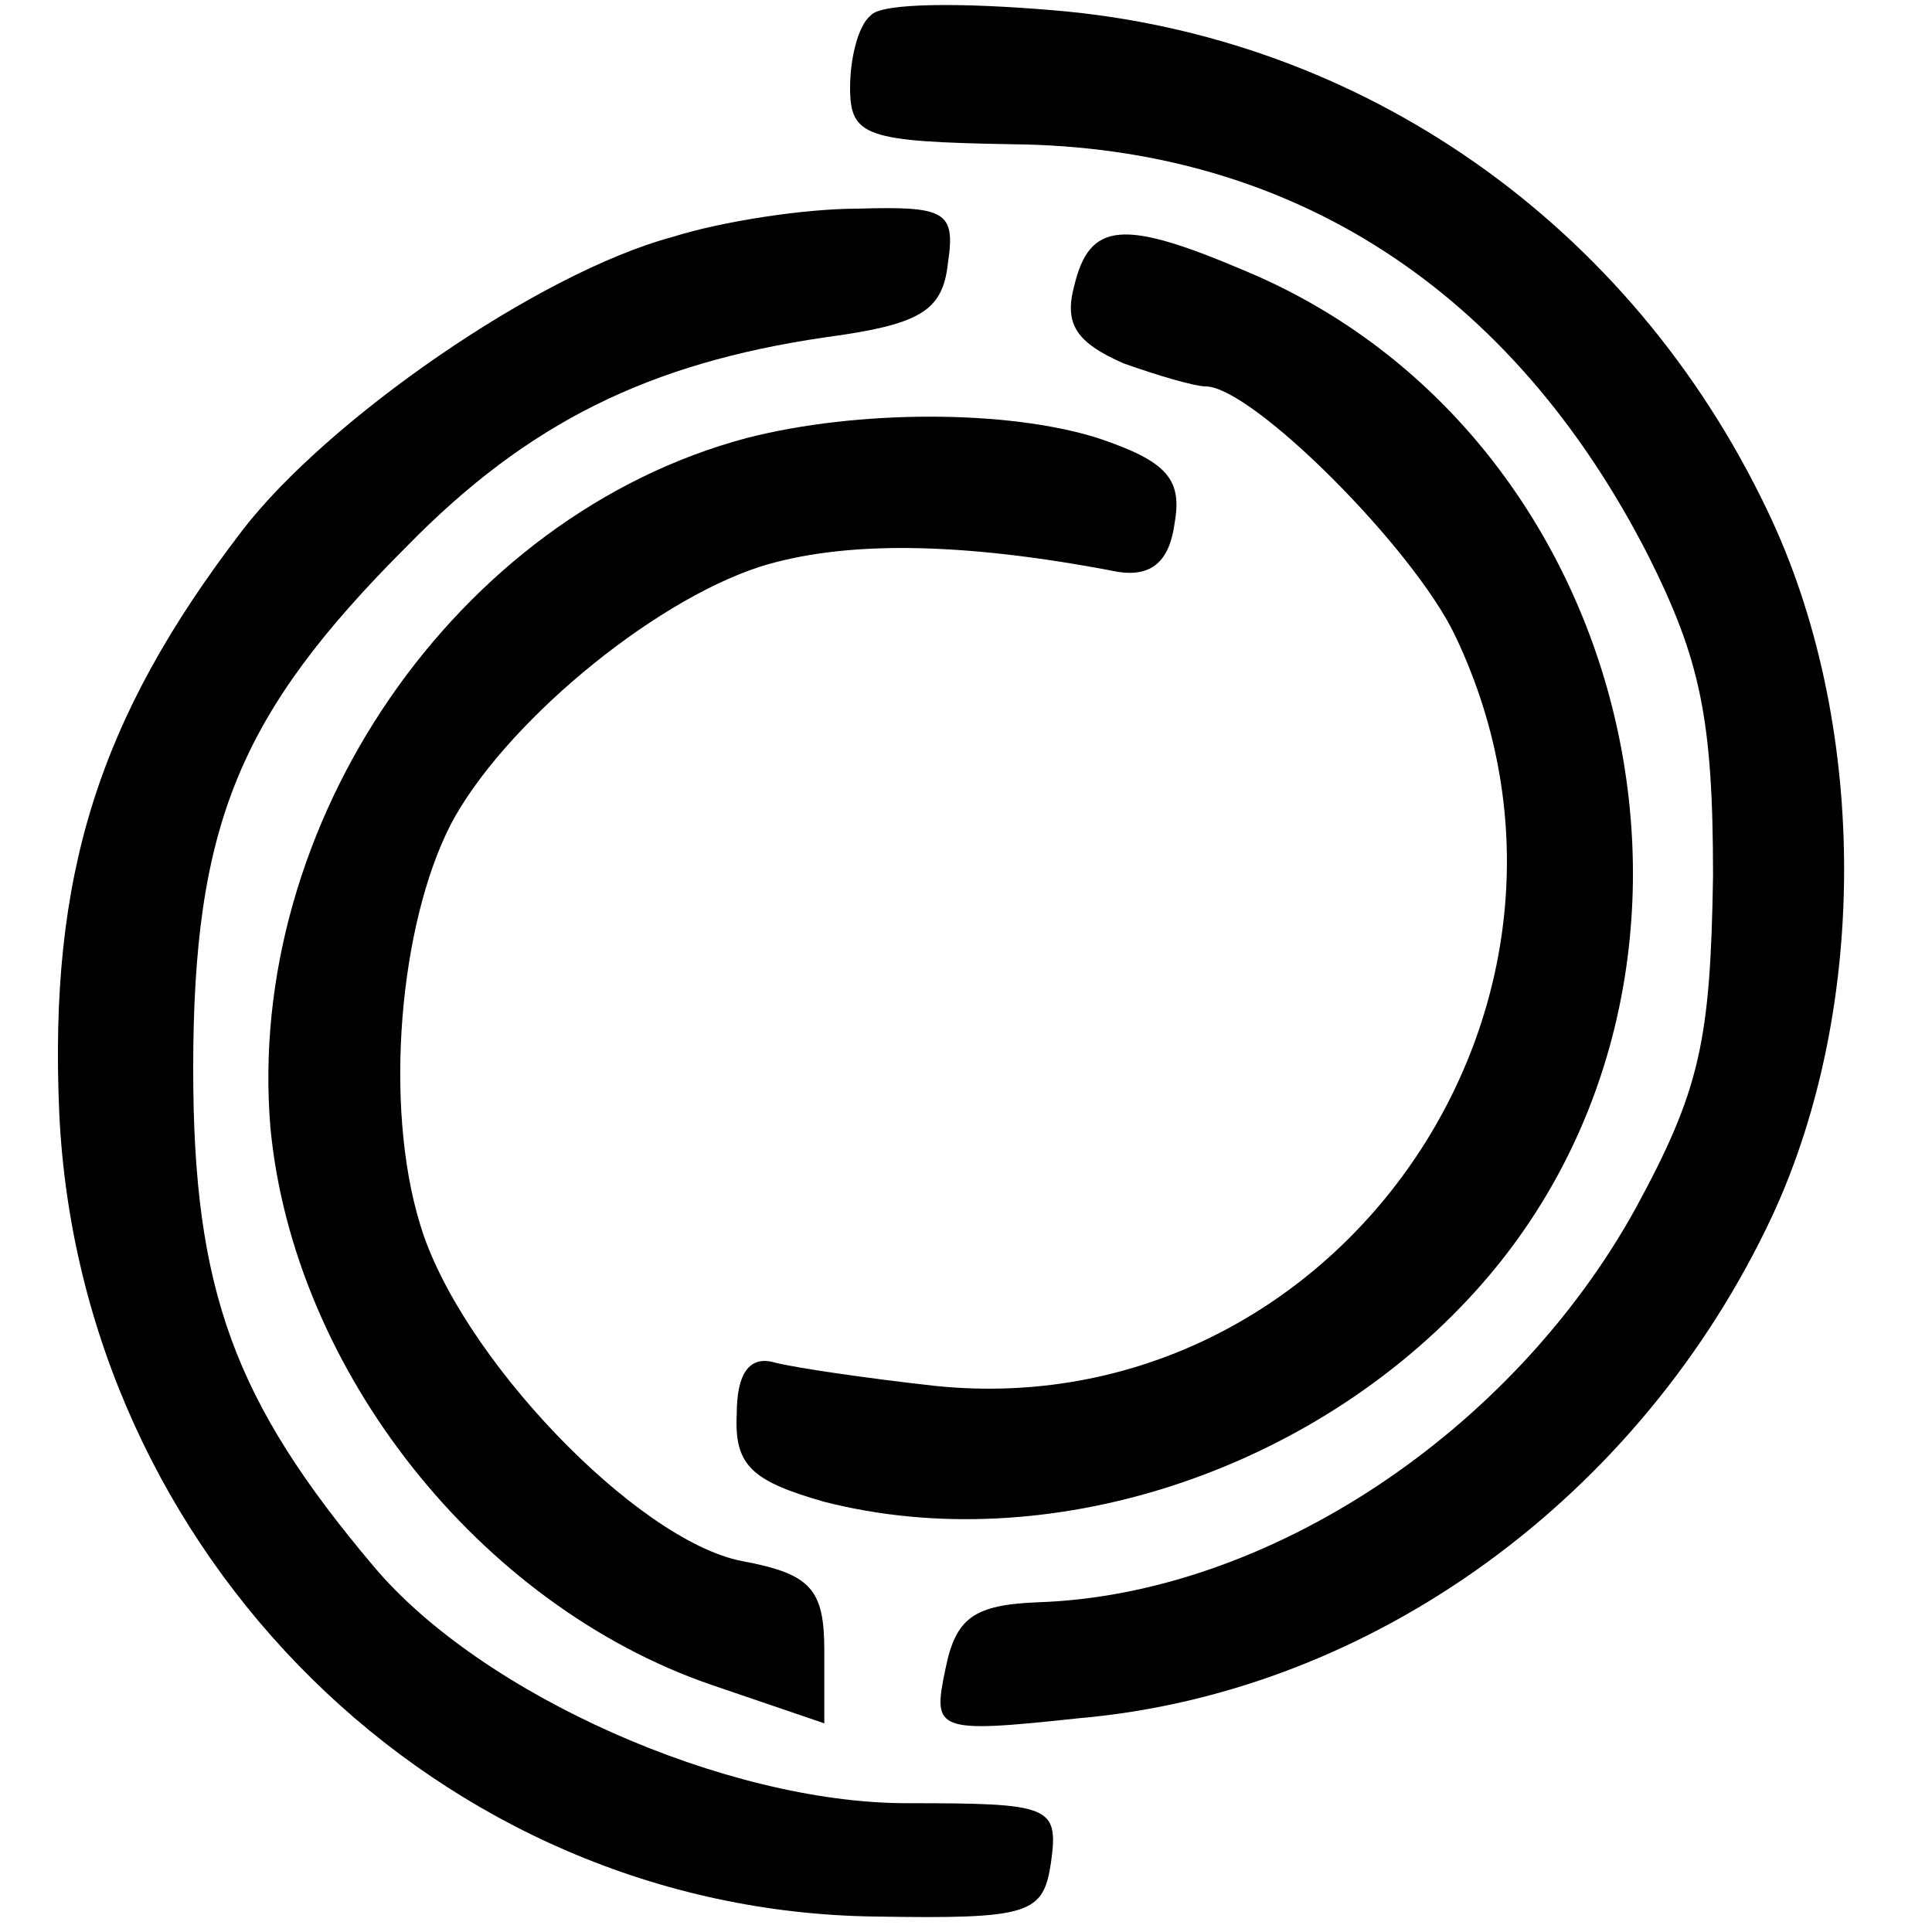
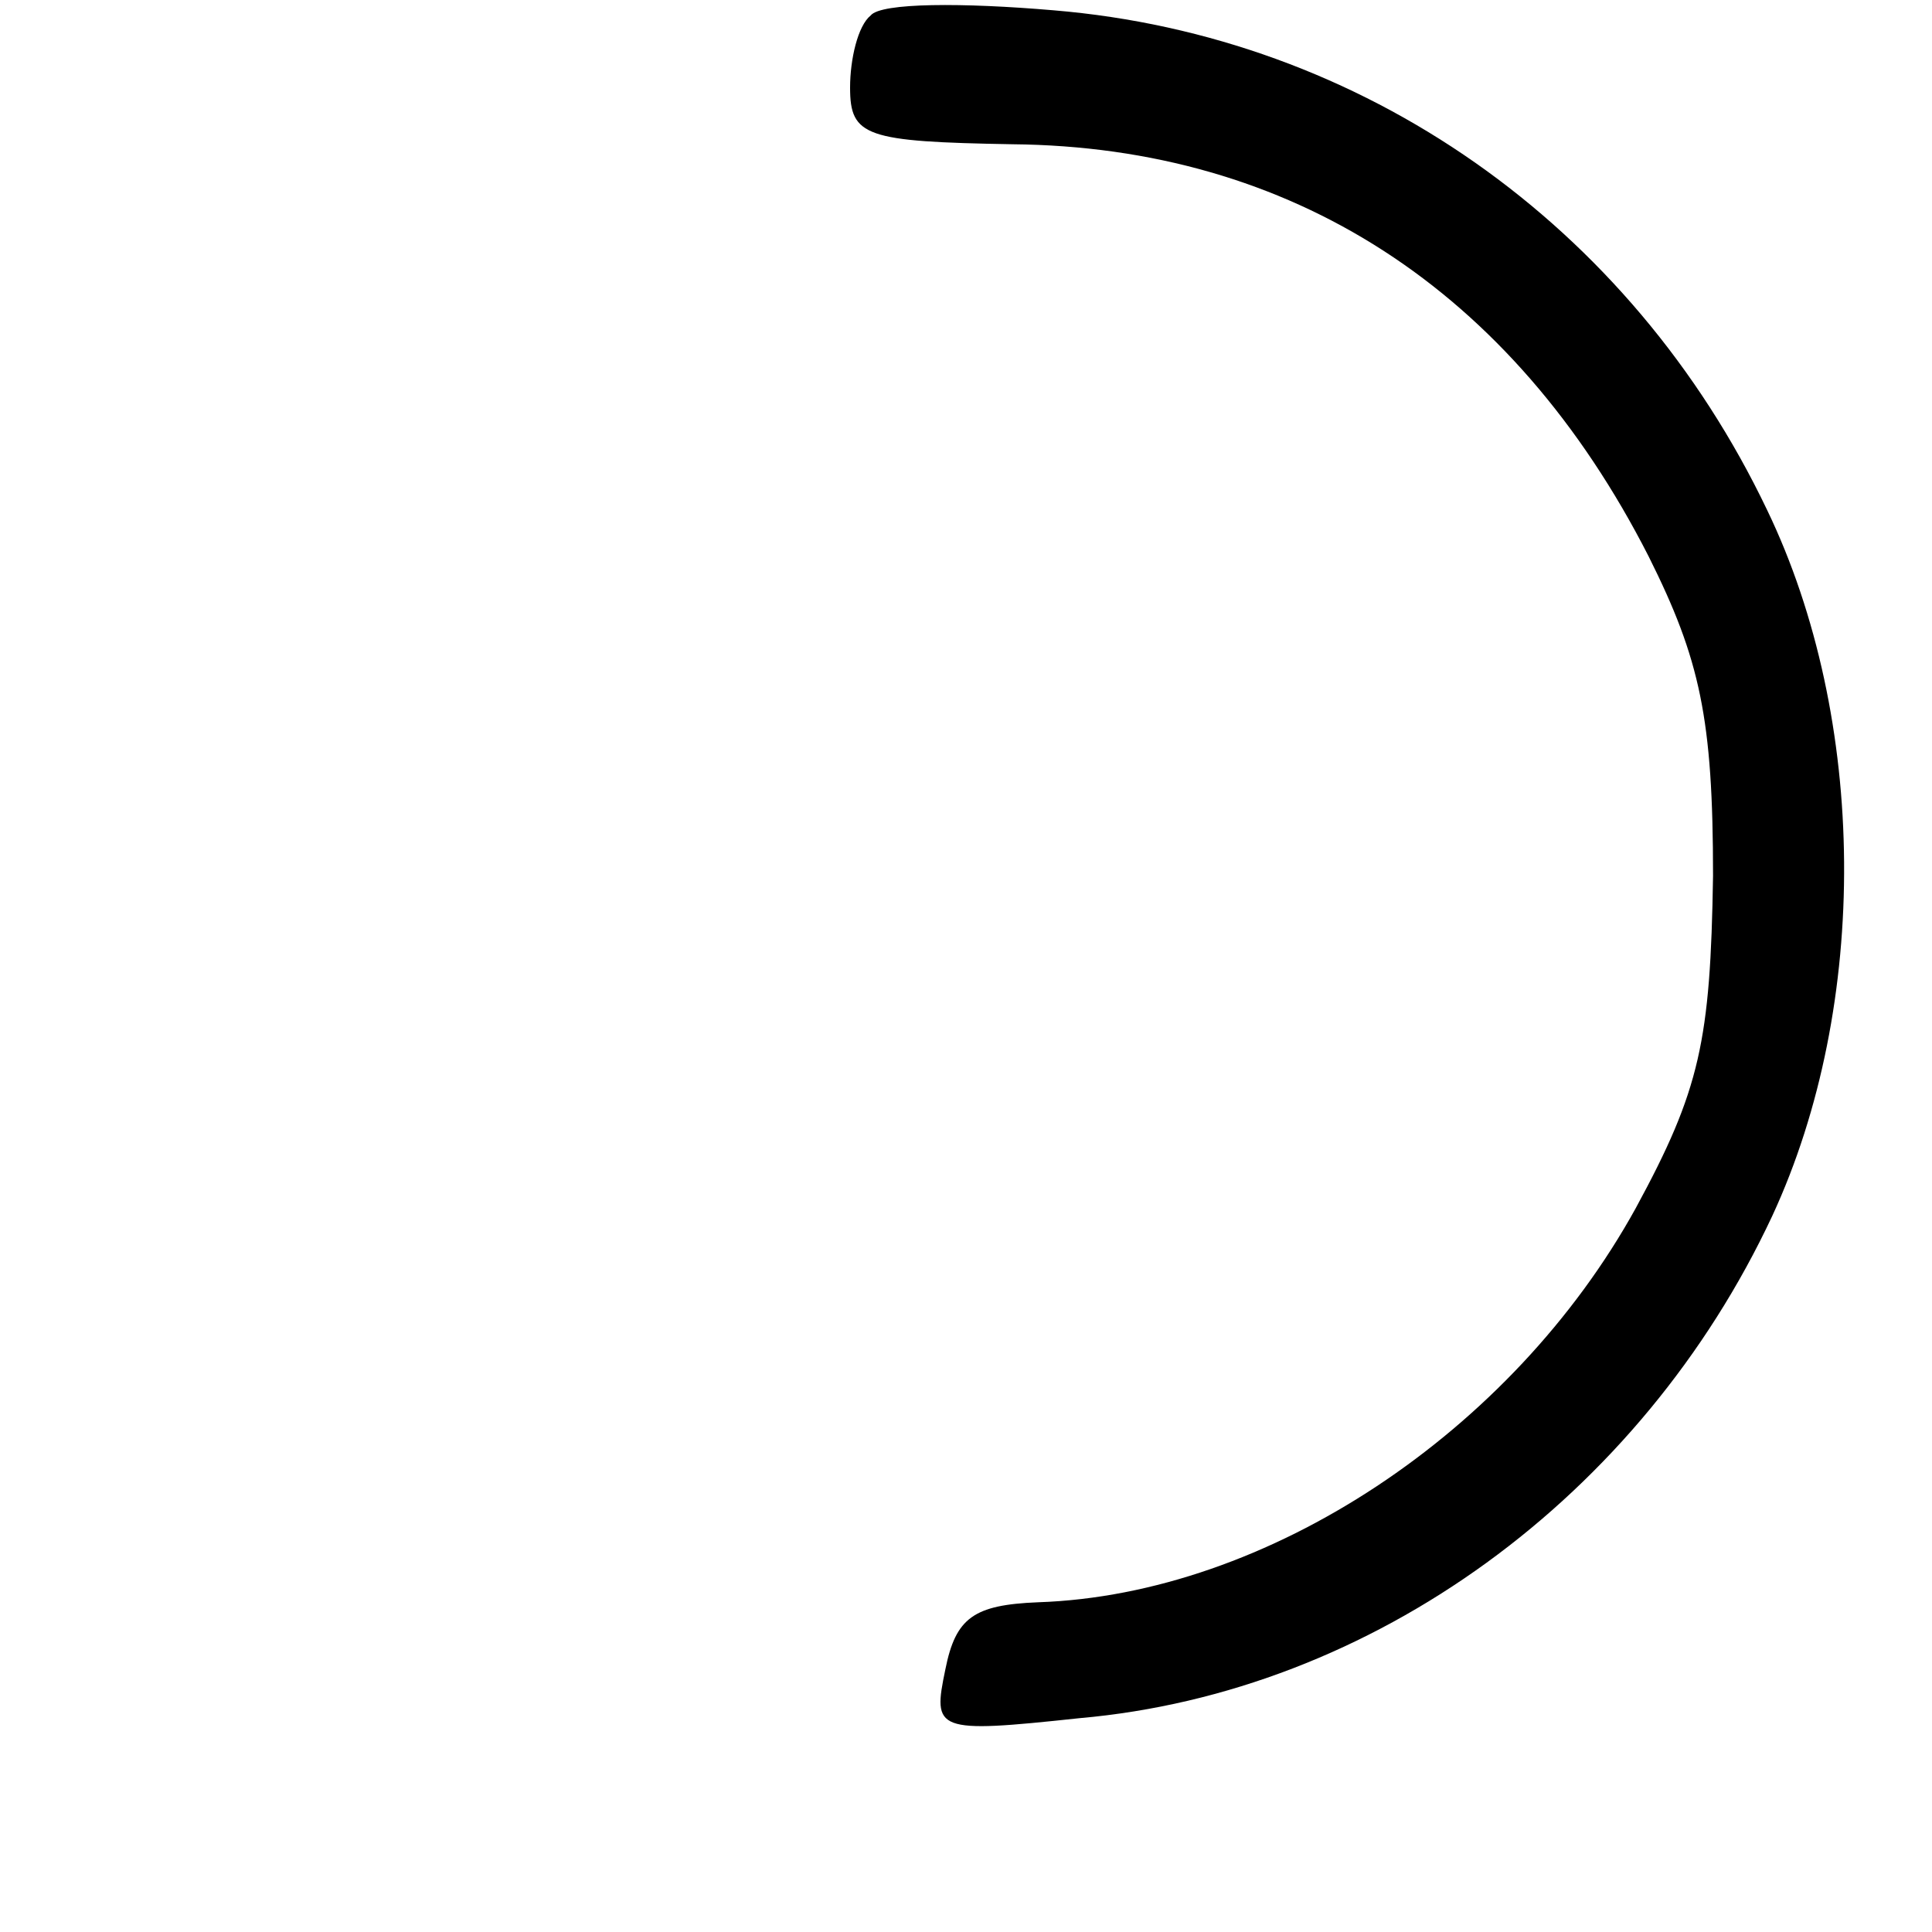
<svg xmlns="http://www.w3.org/2000/svg" version="1.0" width="75pt" height="75pt" viewBox="0 0 75 75" preserveAspectRatio="xMidYMid meet">
  <g transform="translate(0,75) scale(0.1,-0.1)" fill="#000000" stroke="none">
    <path d="M338 744 c-5 -4 -8 -17 -8 -28 0 -19 6 -21 63 -22 108 -1 194 -56 247 -160 20 -40 25 -63 25 -124 -1 -64 -5 -83 -30 -129 -48 -87 -143 -150 -232 -153 -25 -1 -32 -6 -36 -26 -5 -24 -4 -25 52 -19 114 10 218 86 269 195 38 82 37 193 -2 274 -53 111 -157 184 -277 194 -35 3 -67 3 -71 -2z" />
-     <path d="M261 658 c-52 -14 -134 -71 -167 -114 -56 -73 -75 -134 -71 -226 8 -172 148 -310 317 -312 60 -1 65 1 68 21 3 22 0 23 -56 23 -70 0 -165 42 -207 92 -54 64 -70 107 -70 193 0 95 18 138 83 203 47 48 94 71 162 81 37 5 46 10 48 29 3 20 -1 22 -35 21 -21 0 -53 -5 -72 -11z" />
-     <path d="M417 639 c-4 -15 1 -22 19 -30 14 -5 28 -9 32 -9 18 0 81 -63 97 -97 68 -143 -47 -307 -202 -291 -27 3 -54 7 -62 9 -10 3 -15 -4 -15 -20 -1 -20 6 -26 34 -34 86 -22 189 11 253 82 111 123 64 332 -90 396 -47 20 -60 19 -66 -6z" />
-     <path d="M290 580 c-113 -30 -195 -150 -185 -268 9 -94 81 -185 171 -216 l44 -15 0 28 c0 24 -5 30 -32 35 -41 8 -110 80 -125 131 -14 46 -8 116 12 155 20 38 77 86 120 100 32 10 77 10 139 -2 13 -2 20 4 22 19 3 17 -3 24 -30 33 -35 11 -93 11 -136 0z" />
  </g>
</svg>